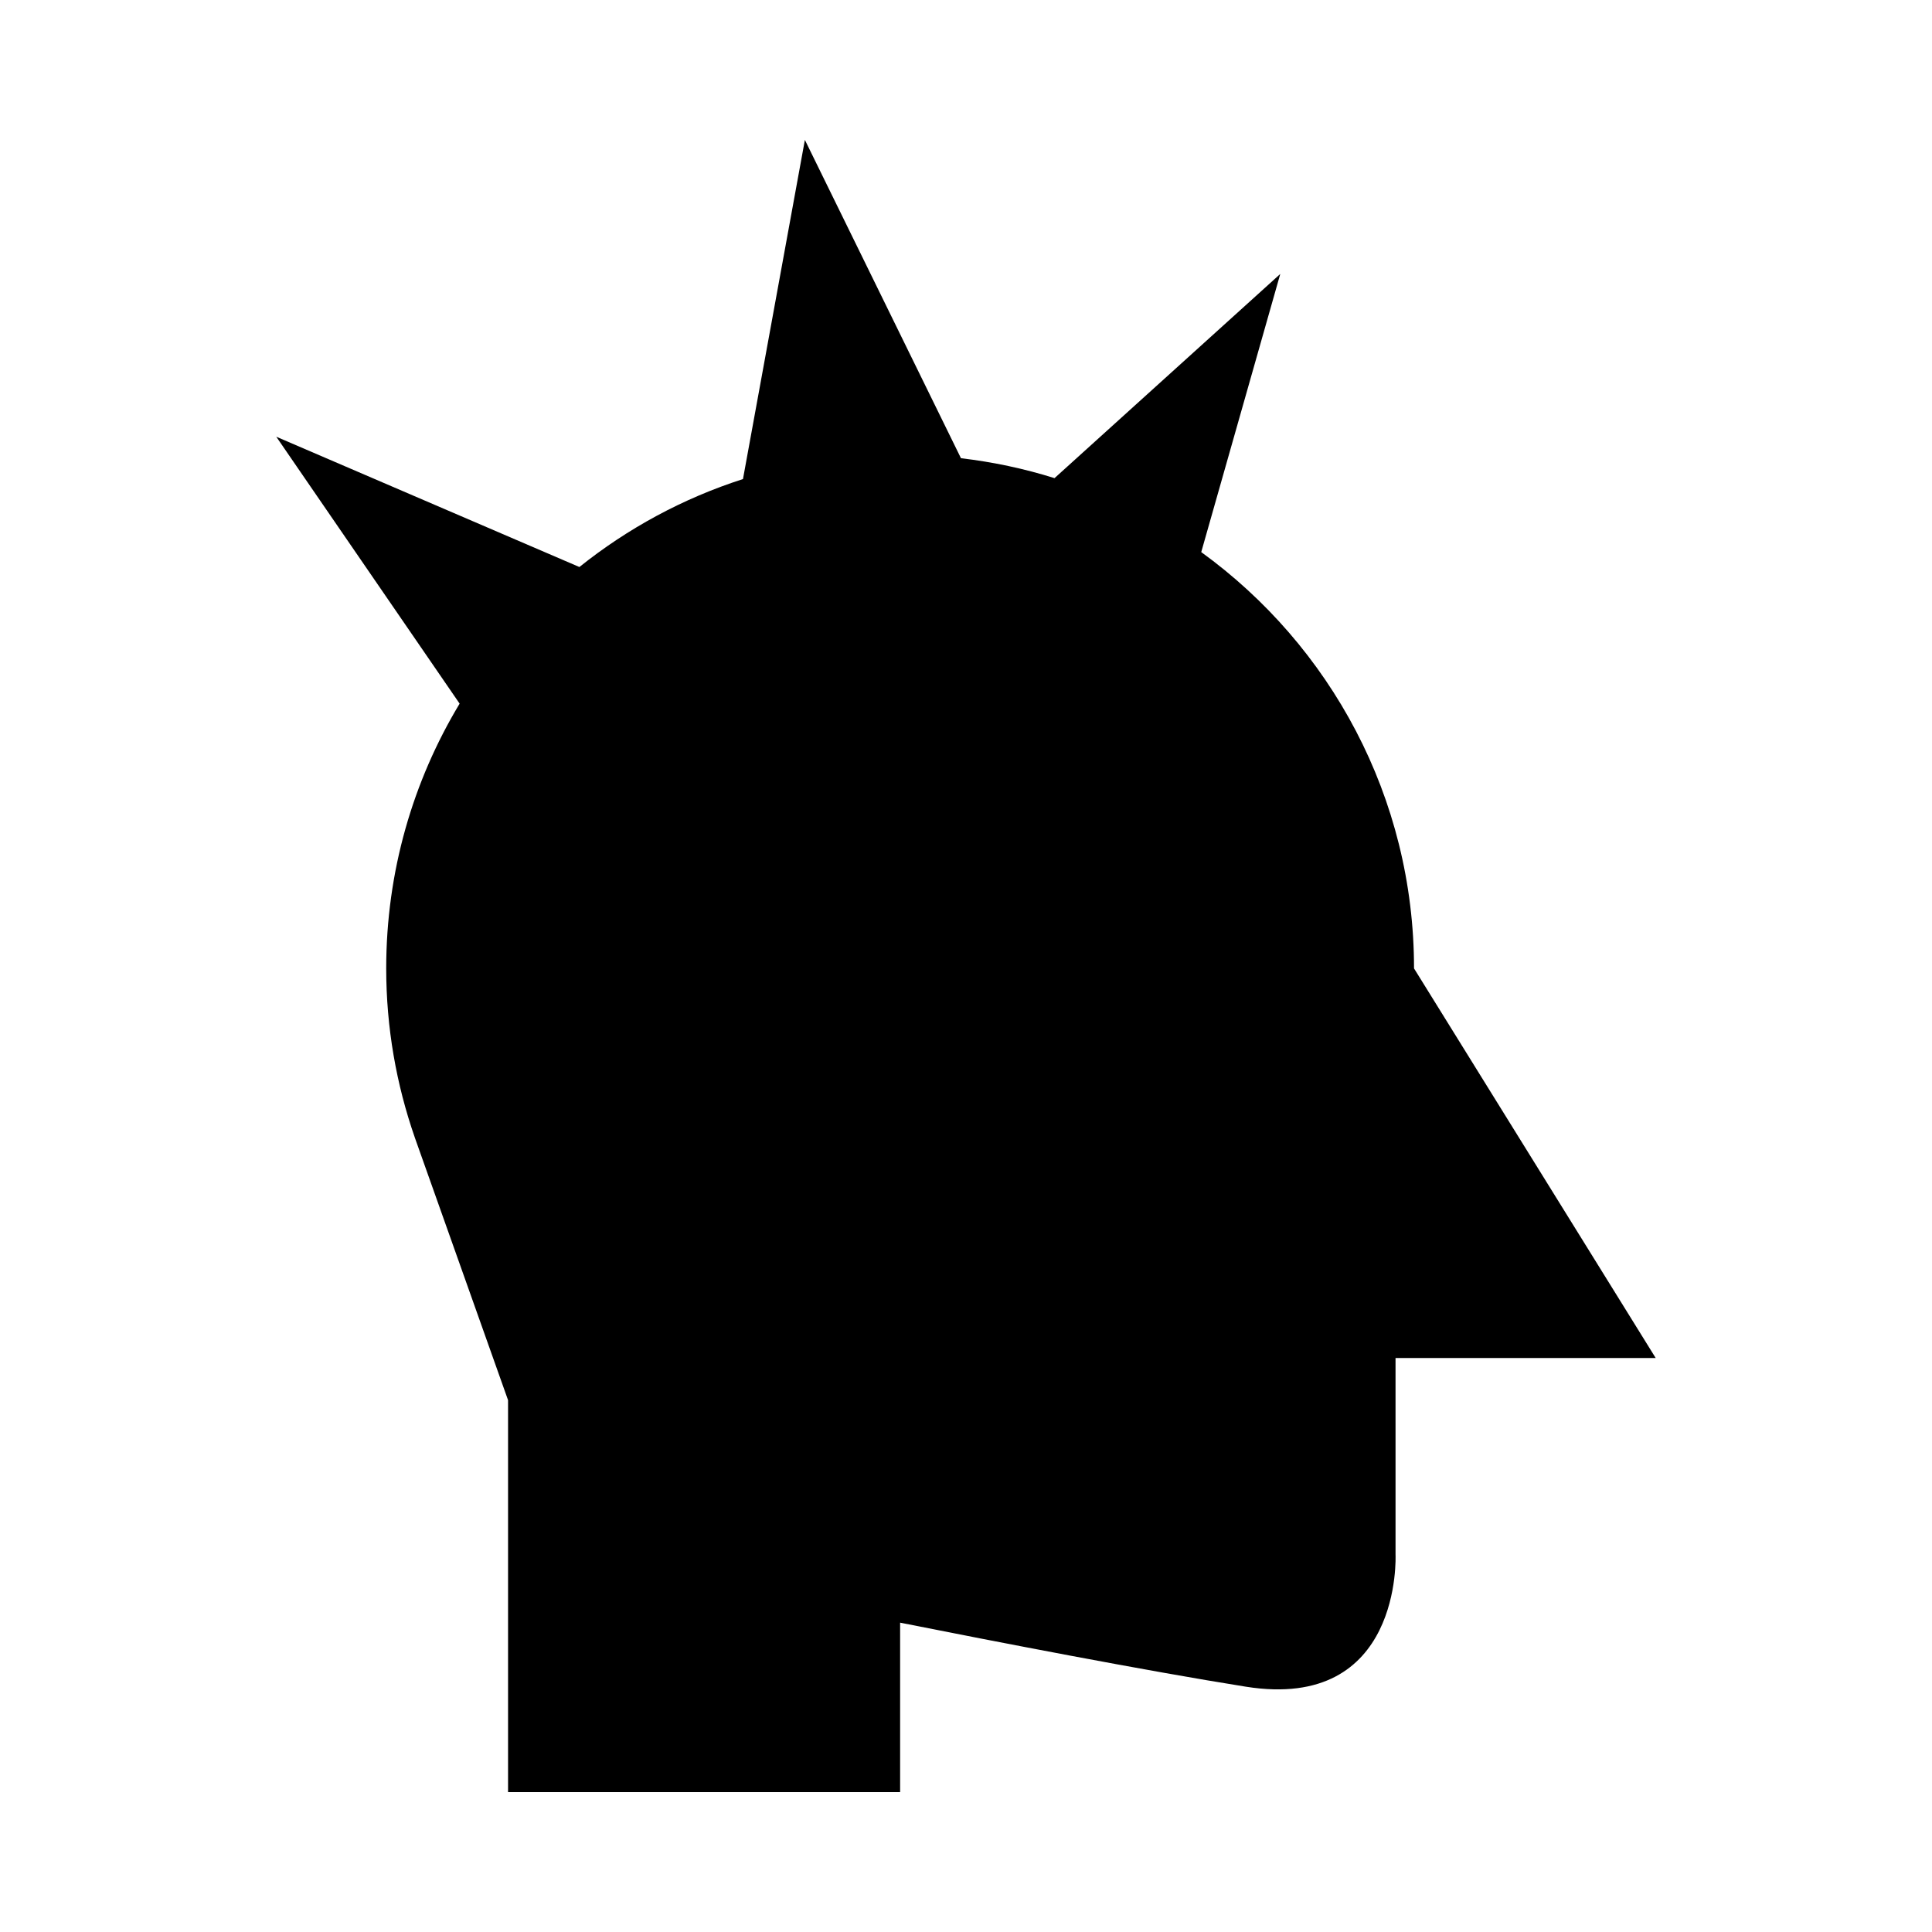
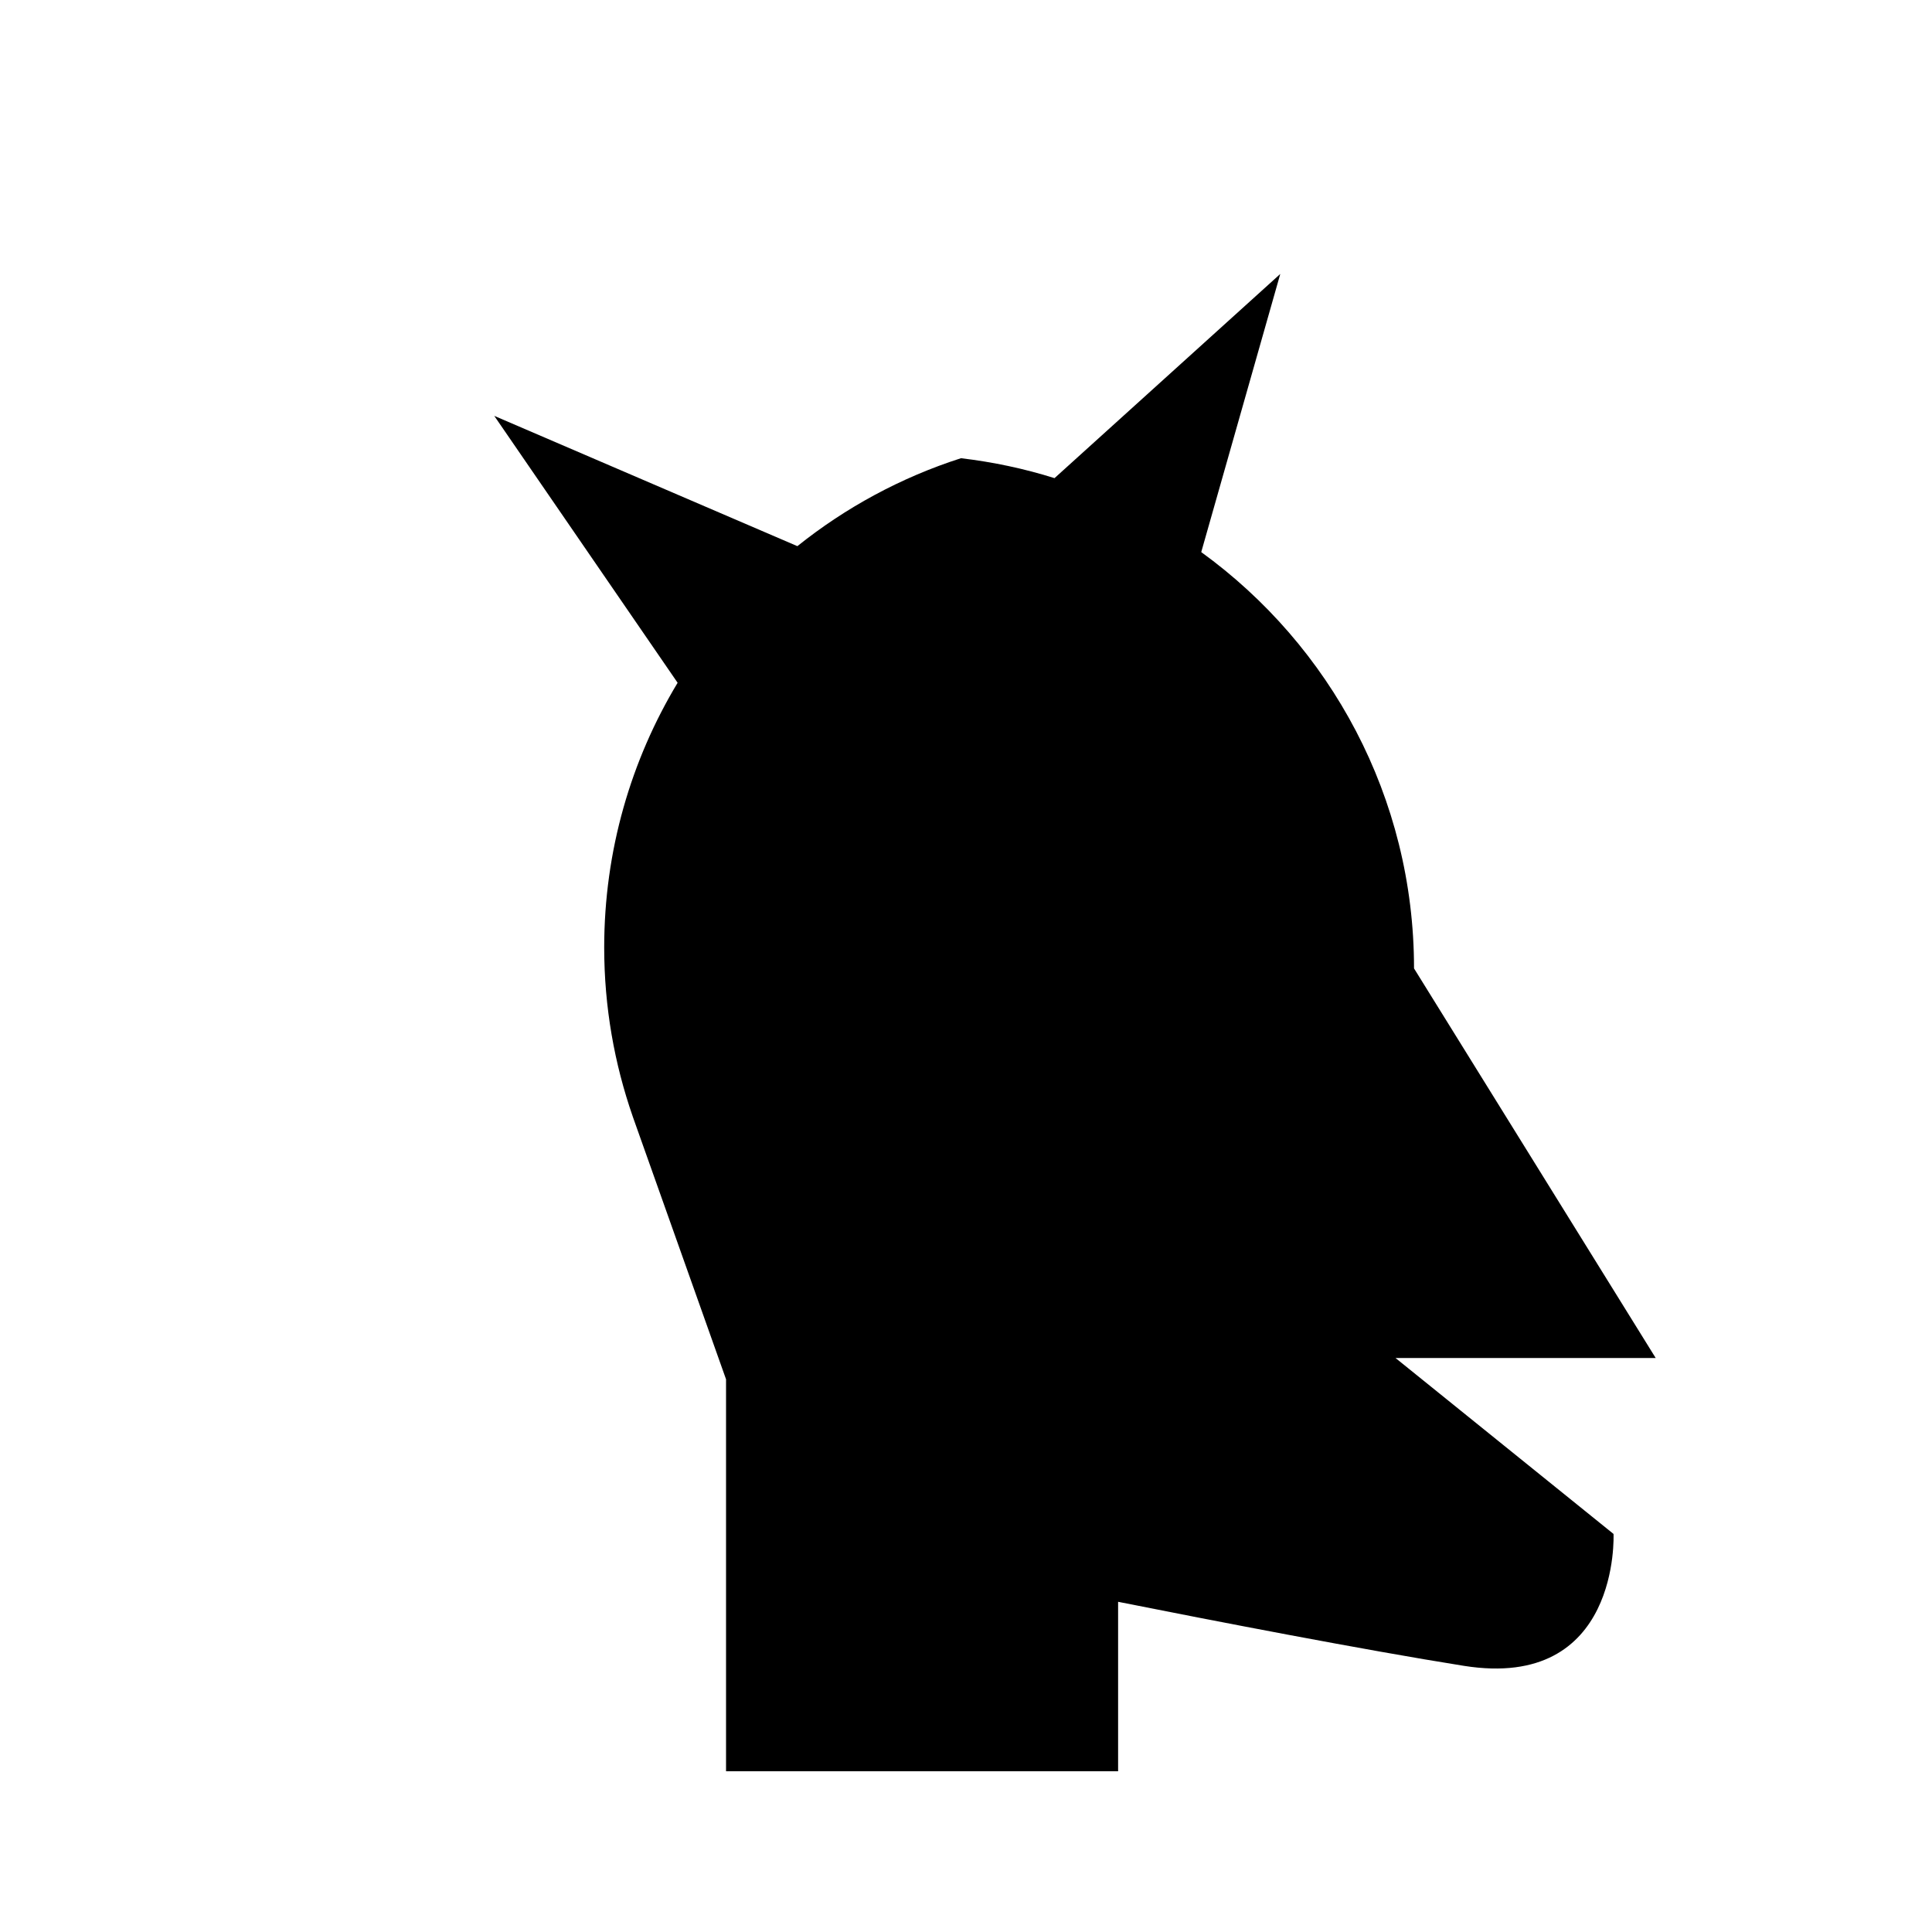
<svg xmlns="http://www.w3.org/2000/svg" fill="#000000" width="800px" height="800px" version="1.1" viewBox="144 144 512 512">
-   <path d="m513.83 503.89h68.949l-64.047-103.25c0-45.402-22.238-85.586-56.391-110.33l20.945-73.711-59.828 54.113c-7.973-2.508-16.266-4.273-24.793-5.281l-41.363-84.355-16.406 89.883c-15.934 5.113-30.578 13.082-43.352 23.305l-80.328-34.527 48.59 70.734c-12.348 20.496-19.457 44.5-19.457 70.172 0 15.695 2.688 30.754 7.57 44.781l-0.004 0.004 0.117 0.324c0.289 0.82 0.57 1.645 0.871 2.457l23.738 66.848v103.87h103.9v-44.906c25.168 5.004 64.988 12.73 91.621 16.969 41.559 6.613 39.672-34.949 39.672-34.949z" />
+   <path d="m513.83 503.89h68.949l-64.047-103.25c0-45.402-22.238-85.586-56.391-110.33l20.945-73.711-59.828 54.113c-7.973-2.508-16.266-4.273-24.793-5.281c-15.934 5.113-30.578 13.082-43.352 23.305l-80.328-34.527 48.59 70.734c-12.348 20.496-19.457 44.5-19.457 70.172 0 15.695 2.688 30.754 7.57 44.781l-0.004 0.004 0.117 0.324c0.289 0.82 0.57 1.645 0.871 2.457l23.738 66.848v103.87h103.9v-44.906c25.168 5.004 64.988 12.73 91.621 16.969 41.559 6.613 39.672-34.949 39.672-34.949z" />
</svg>